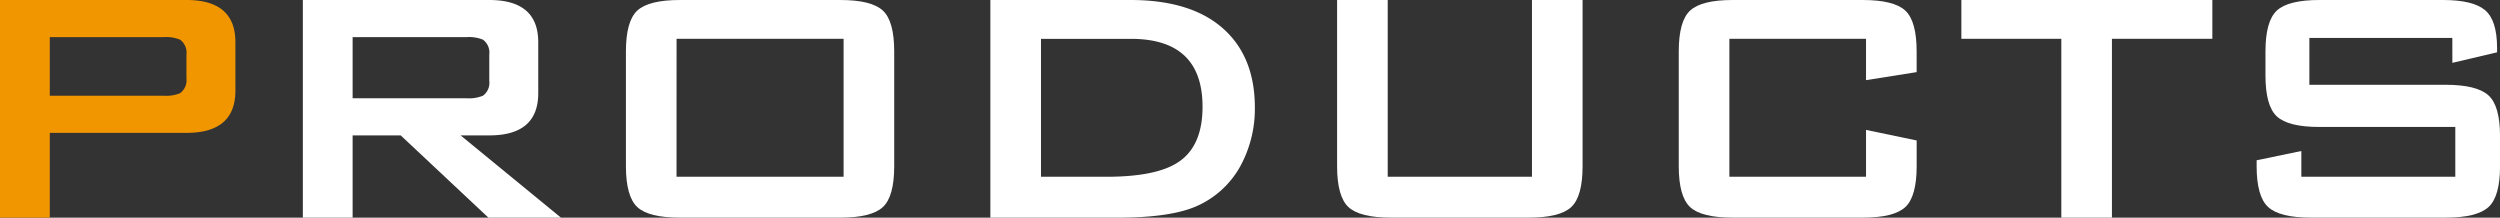
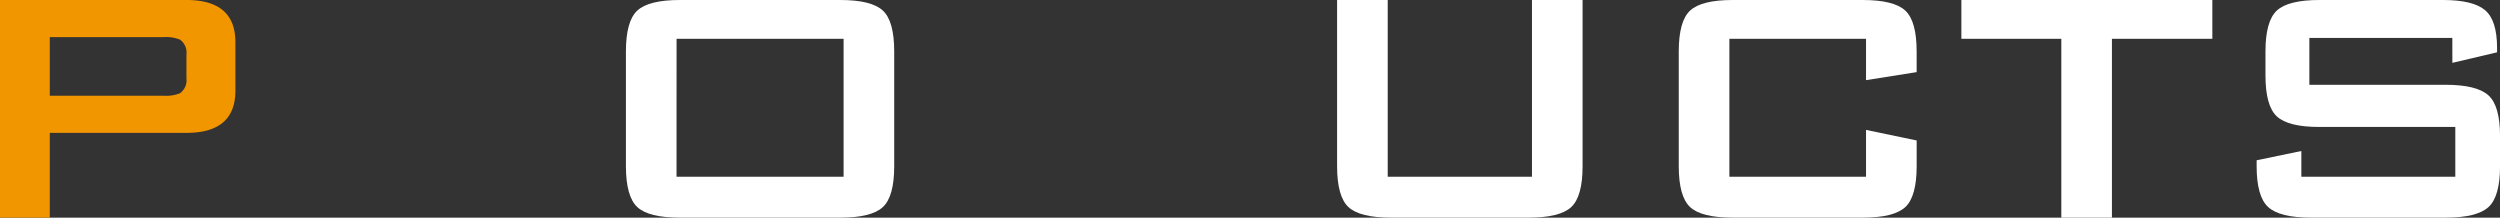
<svg xmlns="http://www.w3.org/2000/svg" id="レイヤー_1" data-name="レイヤー 1" width="331.91" height="28.896" viewBox="0 0 331.91 28.896">
  <rect x="0" y="0" width="331.91" height="28.896" fill="#333333" stroke="none" />
  <defs>
    <style>
      .cls-1 {
        fill: #f29600;
      }

      .cls-2 {
        fill: #fff;
      }
    </style>
  </defs>
  <g>
    <path class="cls-1" d="M0,28.9V0H24.752q6.5,0,6.5,5.6v6.44q0,5.6-6.5,5.6H6.608V28.9ZM21.729,4.928H6.608v7.784H21.729a4.916,4.916,0,0,0,2.183-.341,2.137,2.137,0,0,0,.84-1.988V7.257a2.138,2.138,0,0,0-.84-1.988A4.916,4.916,0,0,0,21.729,4.928Z" />
-     <path class="cls-2" d="M40.207,28.9V0H64.959q6.5,0,6.5,5.6v6.776q0,5.6-6.5,5.6H61.151L74.479,28.9H64.848L53.2,17.976H46.815V28.9ZM61.936,4.928H46.815v8.12H61.936a4.937,4.937,0,0,0,2.183-.339,2.114,2.114,0,0,0,.84-1.973V7.24a2.115,2.115,0,0,0-.84-1.973A4.937,4.937,0,0,0,61.936,4.928Z" />
    <path class="cls-2" d="M83.1,6.832Q83.1,2.8,84.615,1.4T90.271,0h21.28q4.143,0,5.656,1.4t1.512,5.432V22.064q0,4.032-1.512,5.432t-5.656,1.4H90.271q-4.145,0-5.656-1.4T83.1,22.064Zm6.719,16.632H112V5.152H89.823Z" />
-     <path class="cls-2" d="M131.485,28.9V0h18.593q8.007,0,12.264,3.752T166.6,14.28a15.875,15.875,0,0,1-1.96,7.84,12.263,12.263,0,0,1-5.936,5.32Q155.23,28.9,148.342,28.9Zm6.721-5.432h8.68q6.663,0,9.576-1.96,3.192-2.128,3.191-7.336,0-9.015-9.519-9.016H138.206Z" />
    <path class="cls-2" d="M184.238,0V23.464H203.39V0h6.72V22.064q0,4.032-1.512,5.432t-5.656,1.4H184.686q-4.145,0-5.656-1.4t-1.512-5.432V0Z" />
    <path class="cls-2" d="M247.741,5.152H229.6V23.464h18.143V17.248l6.721,1.4v3.416q0,4.032-1.513,5.432t-5.655,1.4H230.046q-4.146,0-5.656-1.4t-1.512-5.432V6.832q0-4.032,1.512-5.432T230.046,0h17.248q4.143,0,5.655,1.4t1.513,5.432V9.576l-6.721,1.064Z" />
    <path class="cls-2" d="M280.388,5.152V28.9h-6.719V5.152H260.4V0h33.32V5.152Z" />
    <path class="cls-2" d="M325.582,5.04H306.6v6.216h18.072q4.152,0,5.7,1.4t1.543,5.432v3.976q0,4.032-1.541,5.432t-5.684,1.4H306.822q-4.146,0-5.684-1.4T299.6,22.064V21.28l5.936-1.232v3.416h20.441V16.856H307.941q-4.146,0-5.656-1.4t-1.512-5.432V6.832q0-4.032,1.512-5.432T307.941,0h16.408q3.977,0,5.572,1.344t1.6,4.984v.616l-5.935,1.4Z" />
  </g>
</svg>